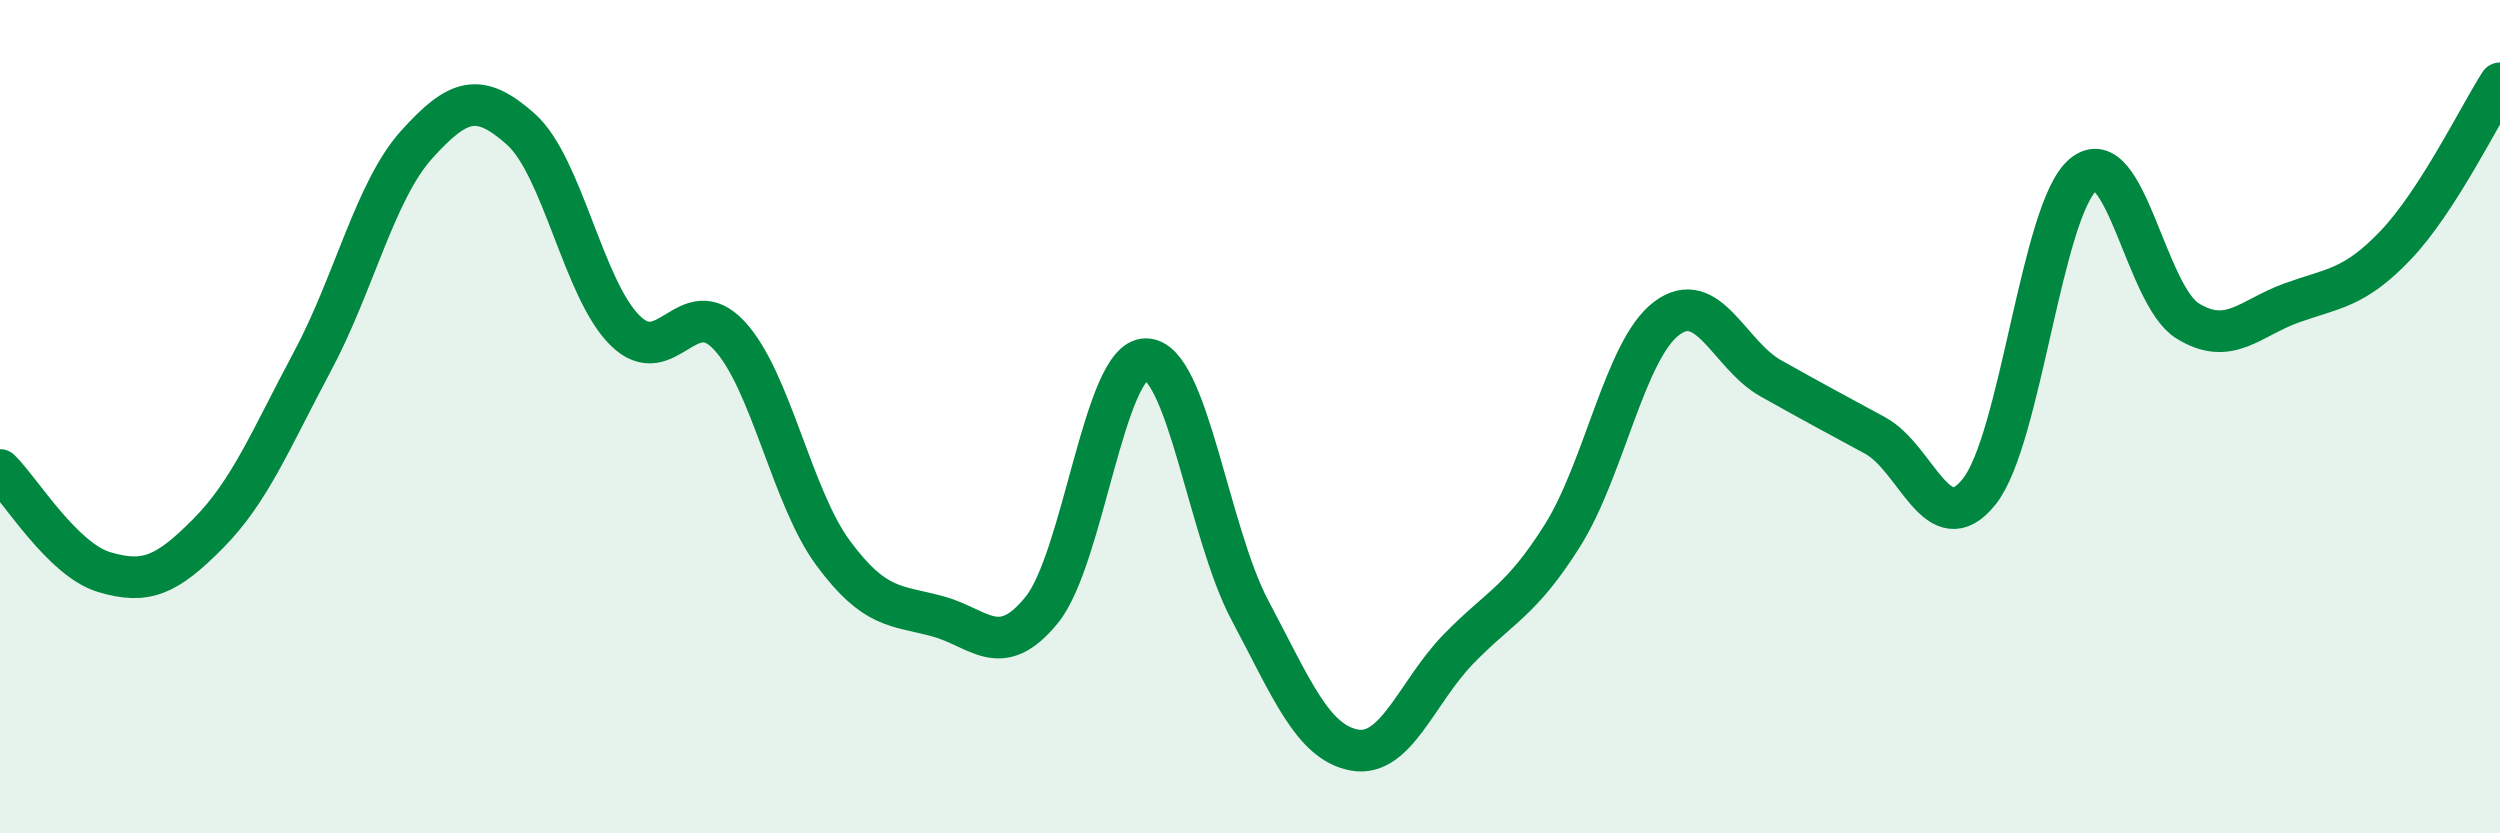
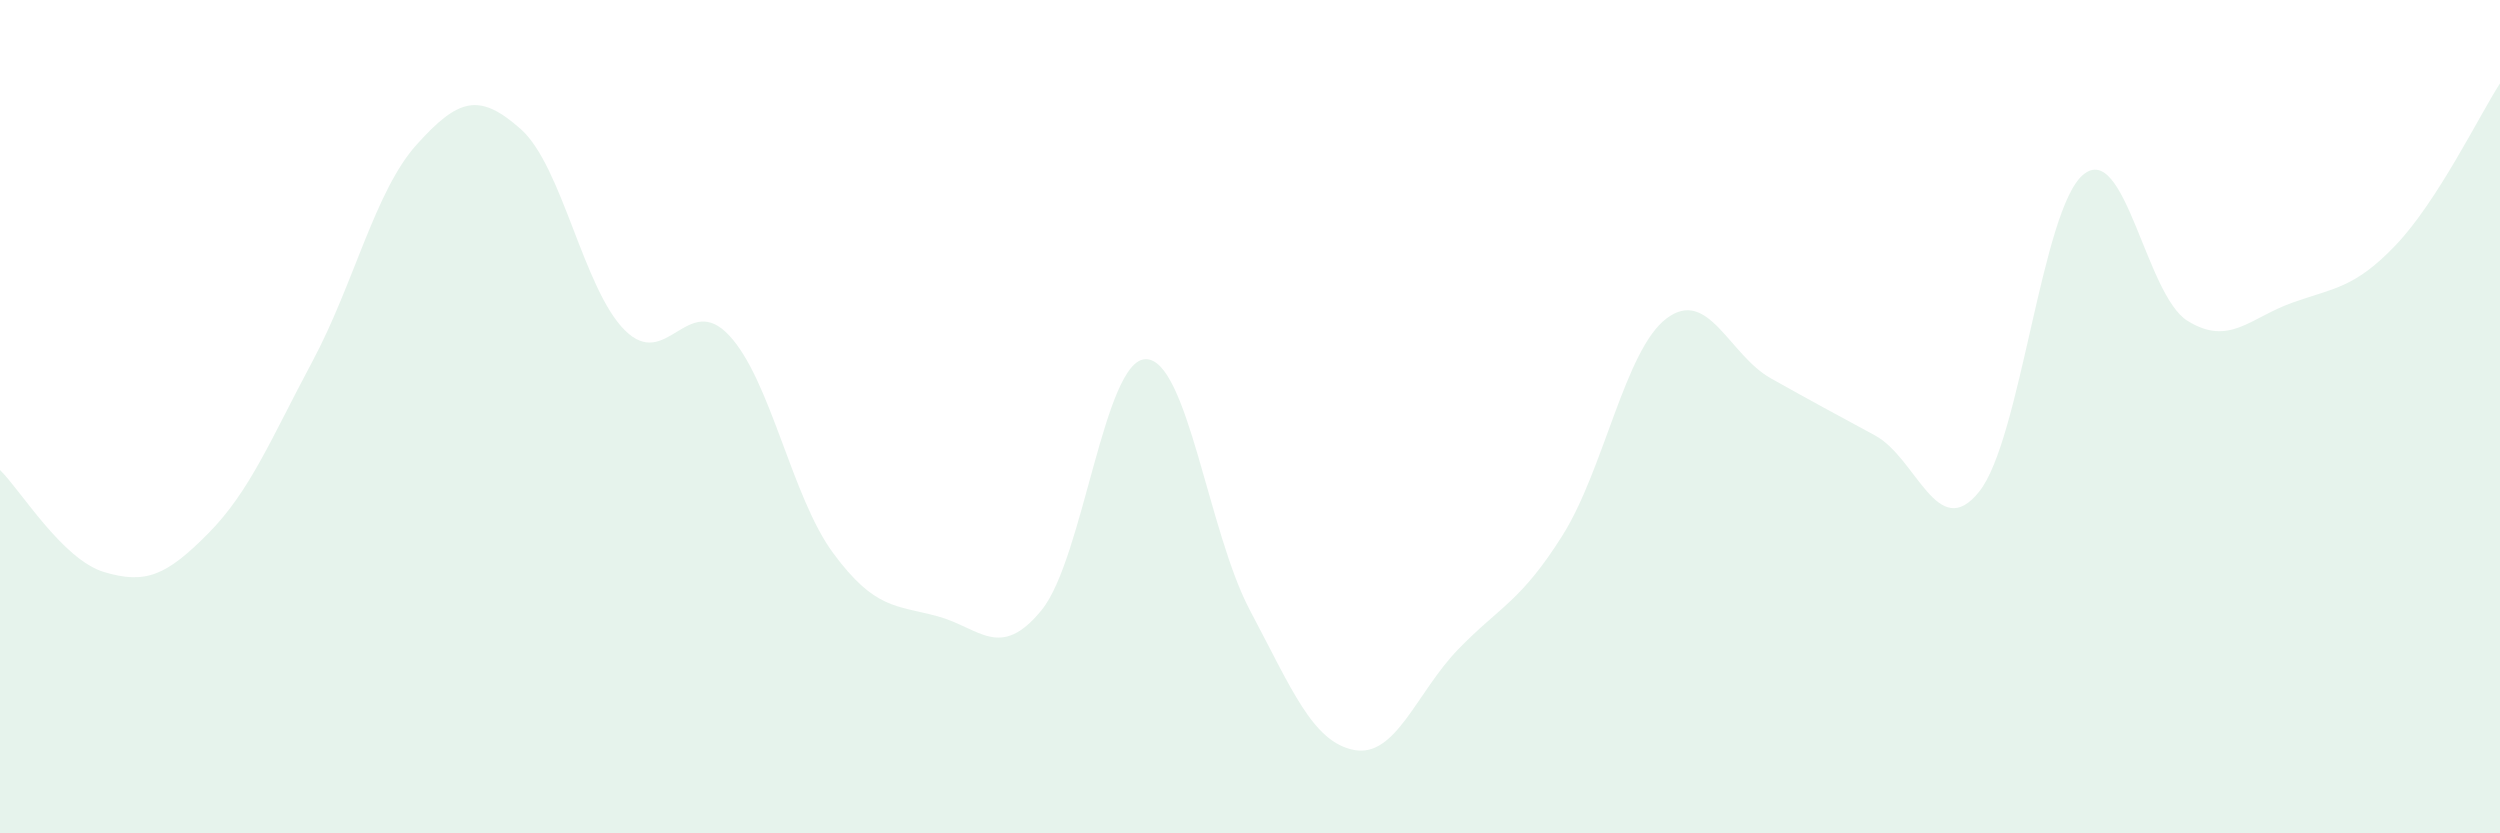
<svg xmlns="http://www.w3.org/2000/svg" width="60" height="20" viewBox="0 0 60 20">
  <path d="M 0,11.28 C 0.5,11.77 1.5,13.43 2.5,13.73 C 3.5,14.03 4,13.81 5,12.8 C 6,11.79 6.5,10.54 7.5,8.67 C 8.5,6.8 9,4.58 10,3.47 C 11,2.36 11.5,2.21 12.5,3.1 C 13.5,3.99 14,6.94 15,7.93 C 16,8.92 16.5,6.98 17.5,8.05 C 18.5,9.12 19,11.93 20,13.28 C 21,14.63 21.5,14.52 22.5,14.79 C 23.5,15.06 24,15.87 25,14.64 C 26,13.41 26.5,8.62 27.5,8.62 C 28.5,8.62 29,12.77 30,14.65 C 31,16.53 31.5,17.81 32.5,18 C 33.5,18.19 34,16.61 35,15.58 C 36,14.55 36.5,14.44 37.5,12.85 C 38.5,11.26 39,8.39 40,7.64 C 41,6.89 41.5,8.52 42.5,9.08 C 43.5,9.64 44,9.91 45,10.45 C 46,10.99 46.5,13.05 47.5,11.8 C 48.5,10.55 49,5.01 50,4.19 C 51,3.37 51.5,7.08 52.5,7.7 C 53.5,8.32 54,7.63 55,7.27 C 56,6.91 56.5,6.93 57.5,5.88 C 58.5,4.83 59.5,2.78 60,2L60 20L0 20Z" fill="#008740" opacity="0.1" stroke-linecap="round" stroke-linejoin="round" />
-   <path d="M 0,11.28 C 0.5,11.77 1.5,13.43 2.5,13.73 C 3.5,14.03 4,13.81 5,12.8 C 6,11.79 6.5,10.54 7.5,8.67 C 8.5,6.8 9,4.58 10,3.47 C 11,2.36 11.5,2.21 12.5,3.1 C 13.5,3.99 14,6.94 15,7.93 C 16,8.92 16.5,6.98 17.5,8.05 C 18.5,9.12 19,11.93 20,13.28 C 21,14.63 21.5,14.52 22.5,14.79 C 23.5,15.06 24,15.87 25,14.64 C 26,13.41 26.5,8.62 27.5,8.62 C 28.5,8.62 29,12.77 30,14.65 C 31,16.53 31.5,17.81 32.5,18 C 33.5,18.19 34,16.61 35,15.58 C 36,14.55 36.5,14.44 37.5,12.85 C 38.5,11.26 39,8.39 40,7.64 C 41,6.89 41.5,8.52 42.5,9.08 C 43.5,9.64 44,9.91 45,10.45 C 46,10.99 46.5,13.05 47.5,11.8 C 48.5,10.55 49,5.01 50,4.19 C 51,3.37 51.5,7.08 52.5,7.7 C 53.5,8.32 54,7.63 55,7.27 C 56,6.91 56.5,6.93 57.5,5.88 C 58.5,4.83 59.5,2.78 60,2" stroke="#008740" stroke-width="1" fill="none" stroke-linecap="round" stroke-linejoin="round" />
</svg>